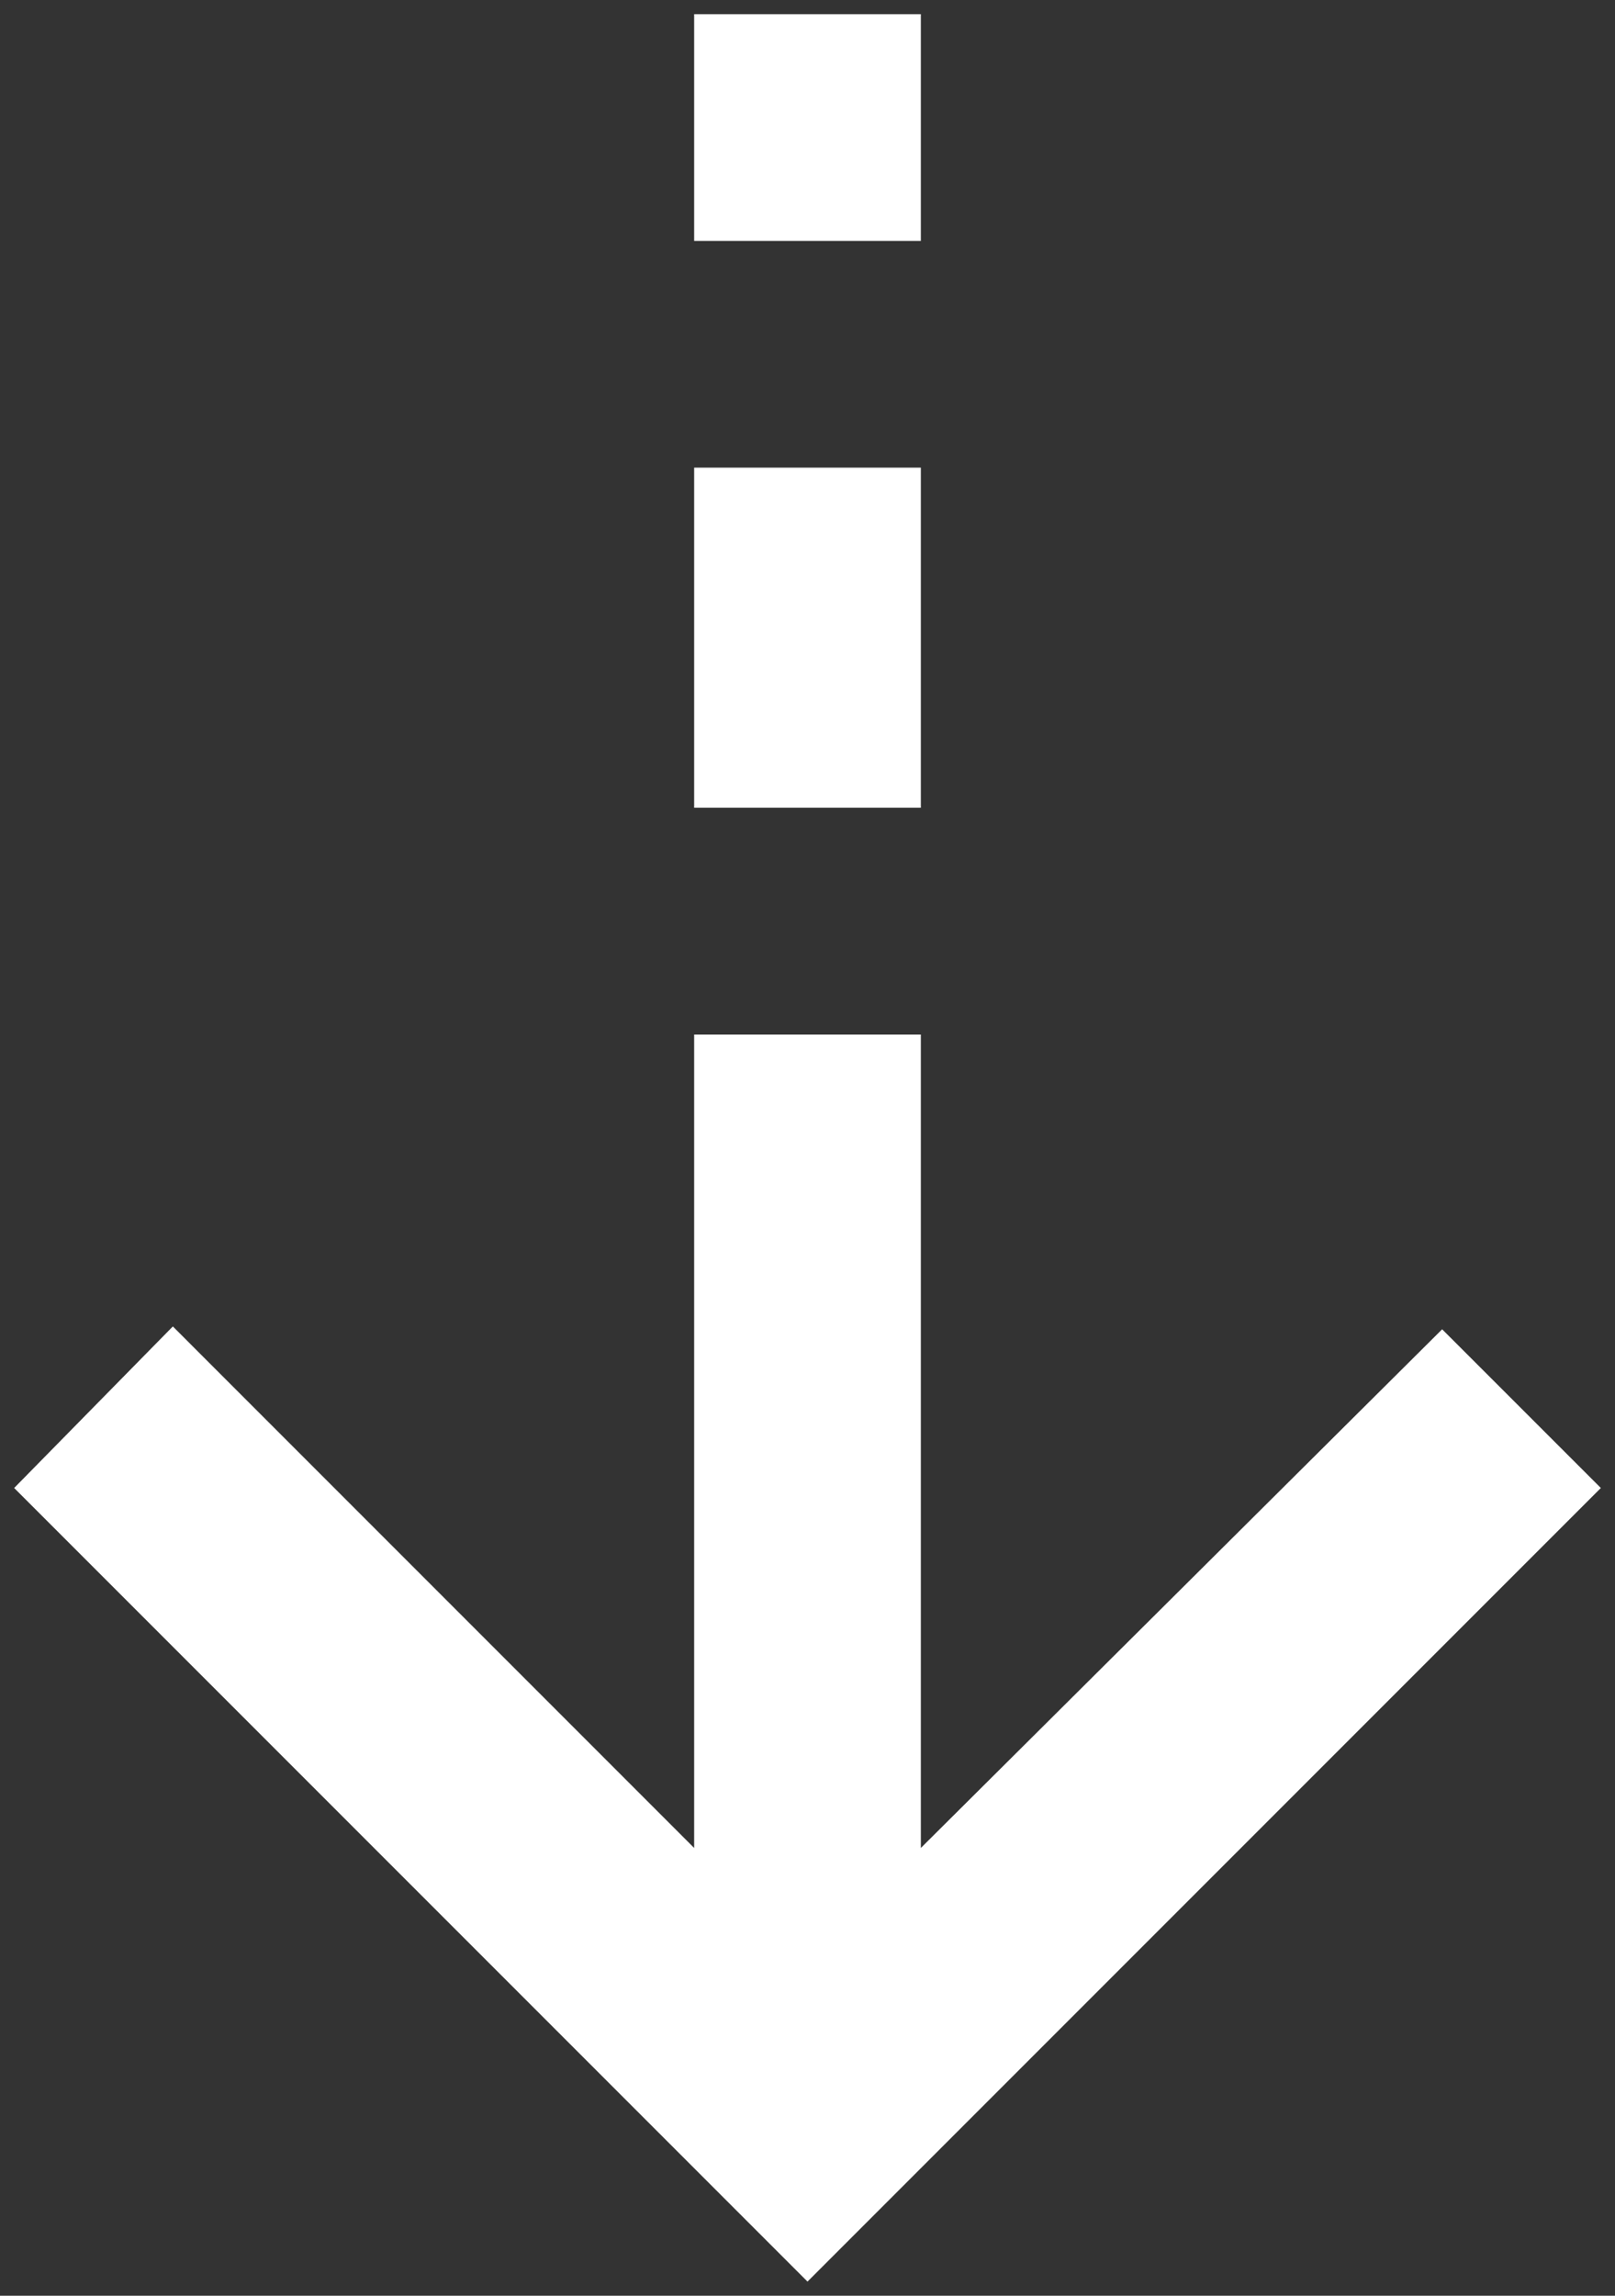
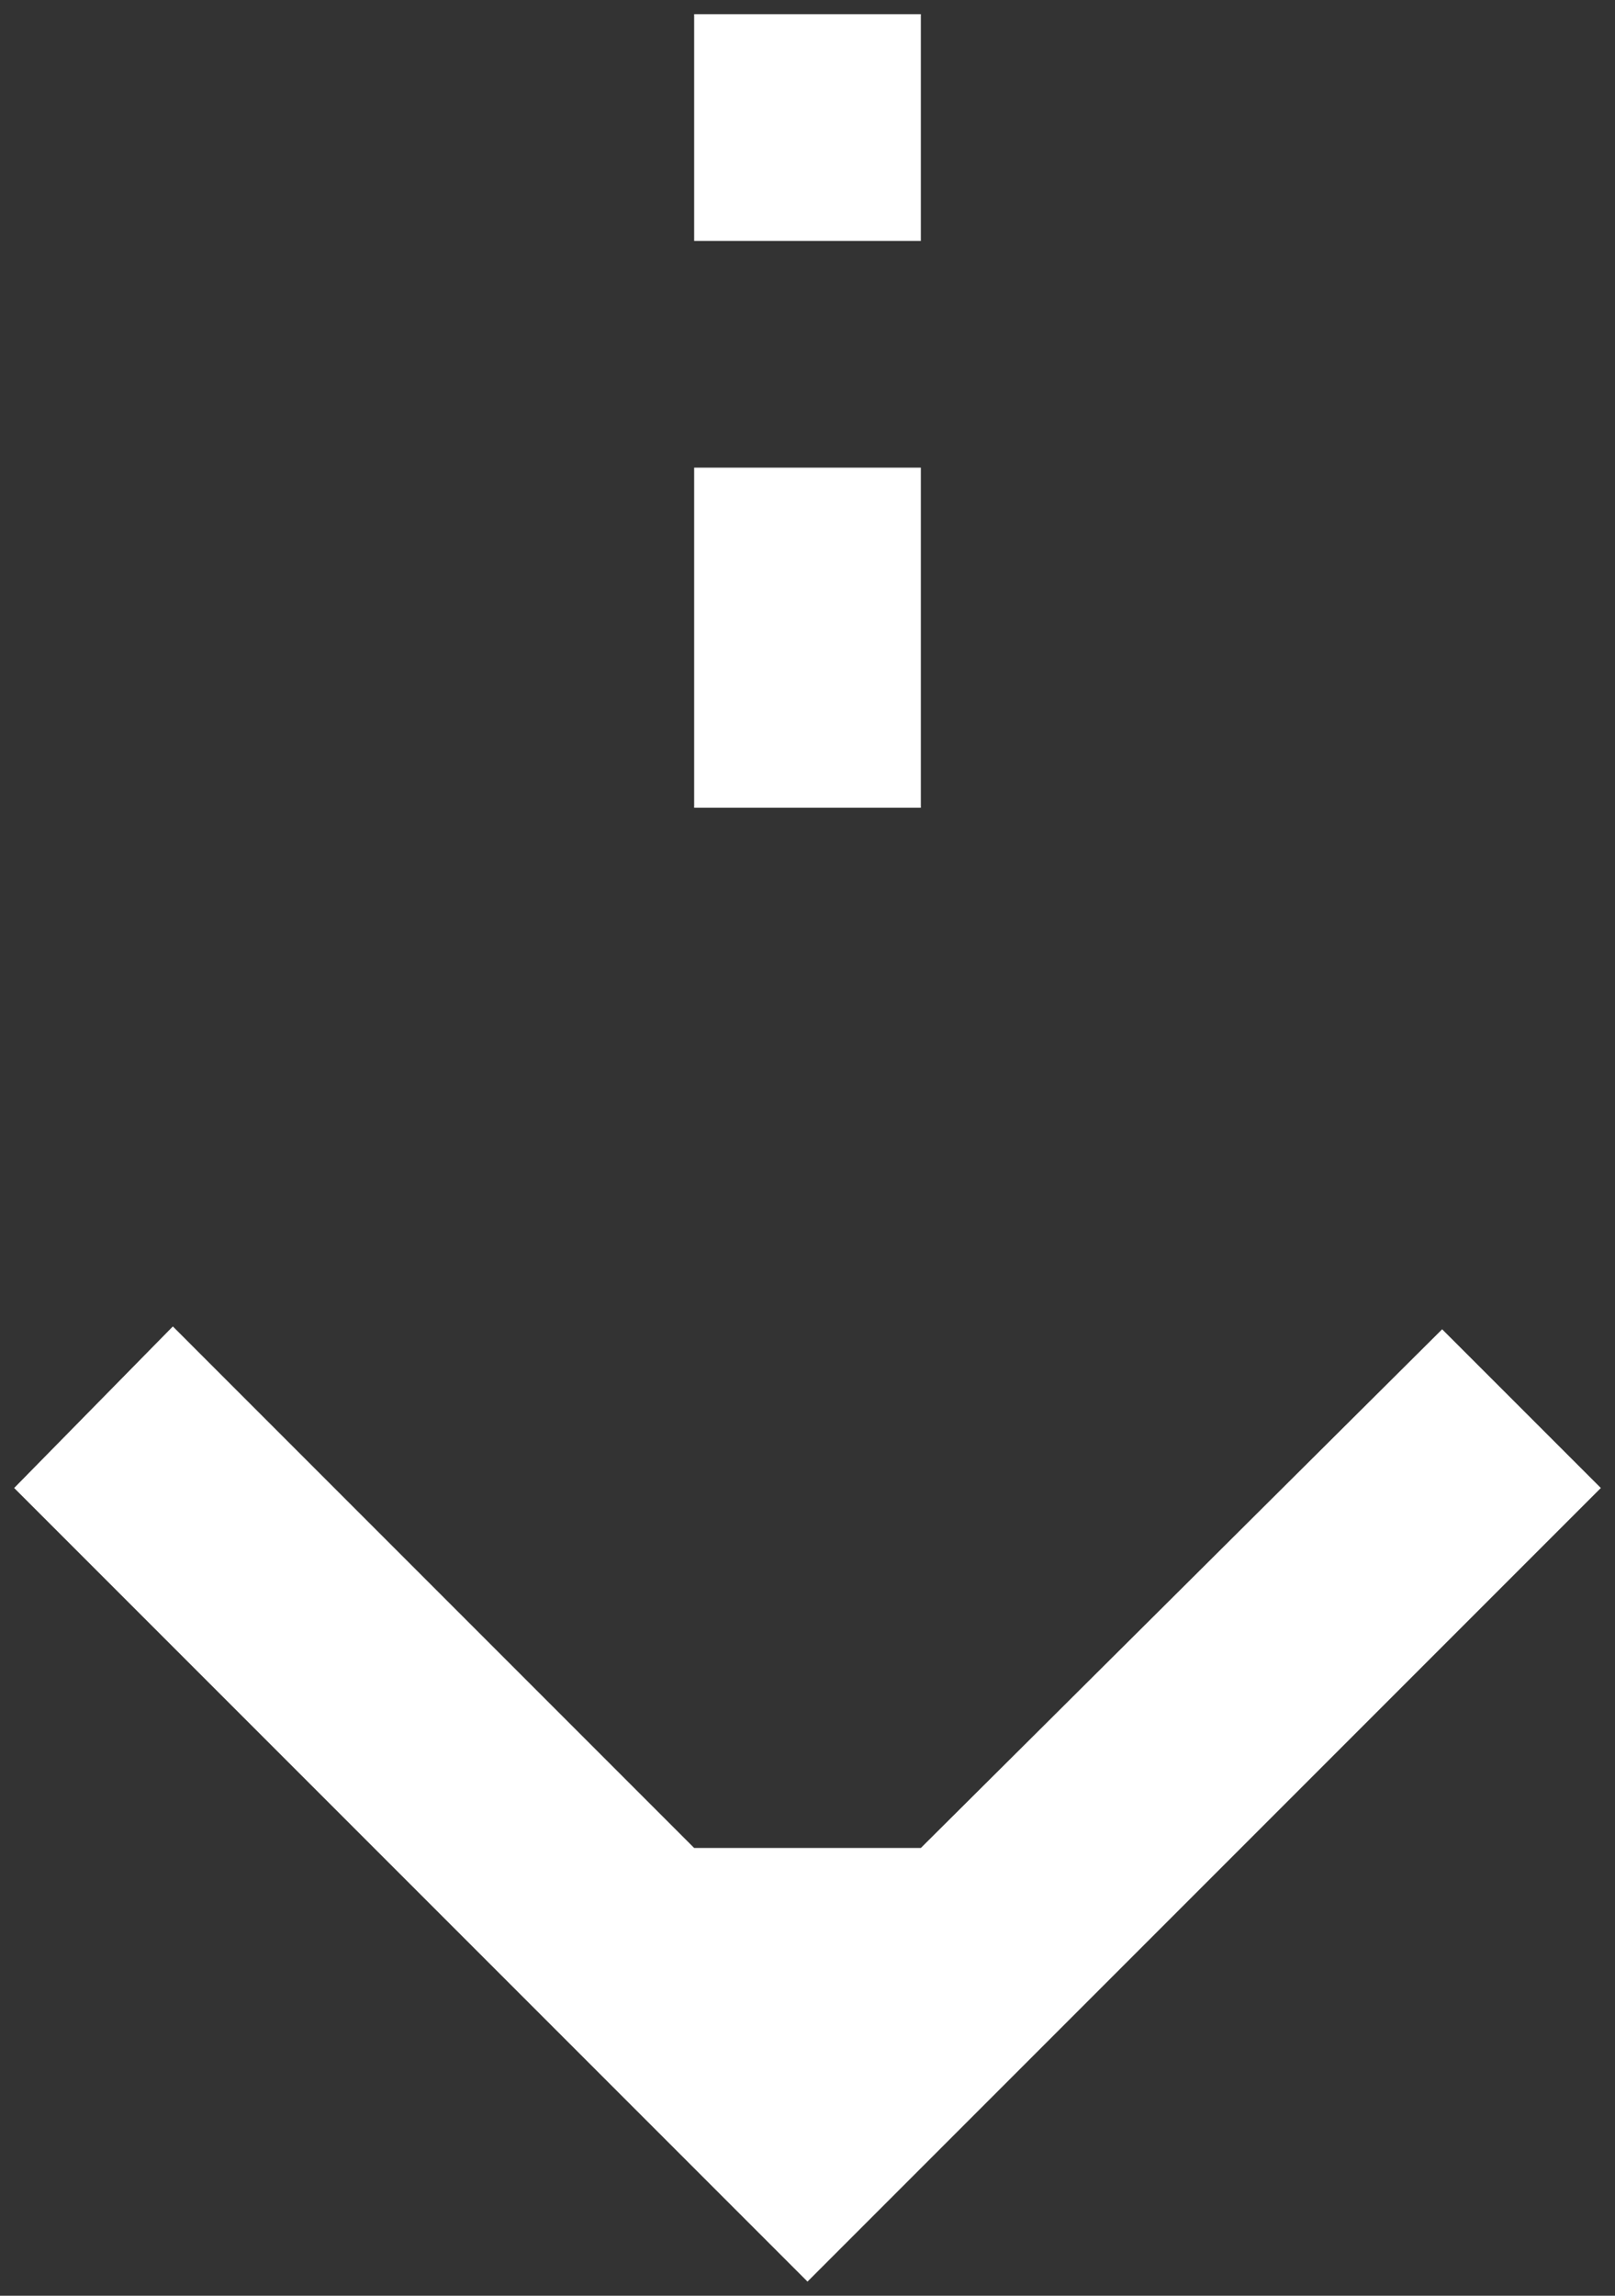
<svg xmlns="http://www.w3.org/2000/svg" width="38" height="54" viewBox="0 0 38 54" fill="none">
  <rect x="0" y="0" width="38" height="54" fill="#333333" stroke="none" />
-   <path d="M19 53.667L0.333 35L4.067 31.2L16.333 43.467V24.334H21.667V43.467L33.933 31.267L37.667 35L19 53.667ZM16.333 19V11H21.667V19H16.333ZM16.333 5.667V0.333H21.667V5.667H16.333Z" fill="white" />
+   <path d="M19 53.667L0.333 35L4.067 31.2L16.333 43.467H21.667V43.467L33.933 31.267L37.667 35L19 53.667ZM16.333 19V11H21.667V19H16.333ZM16.333 5.667V0.333H21.667V5.667H16.333Z" fill="white" />
</svg>